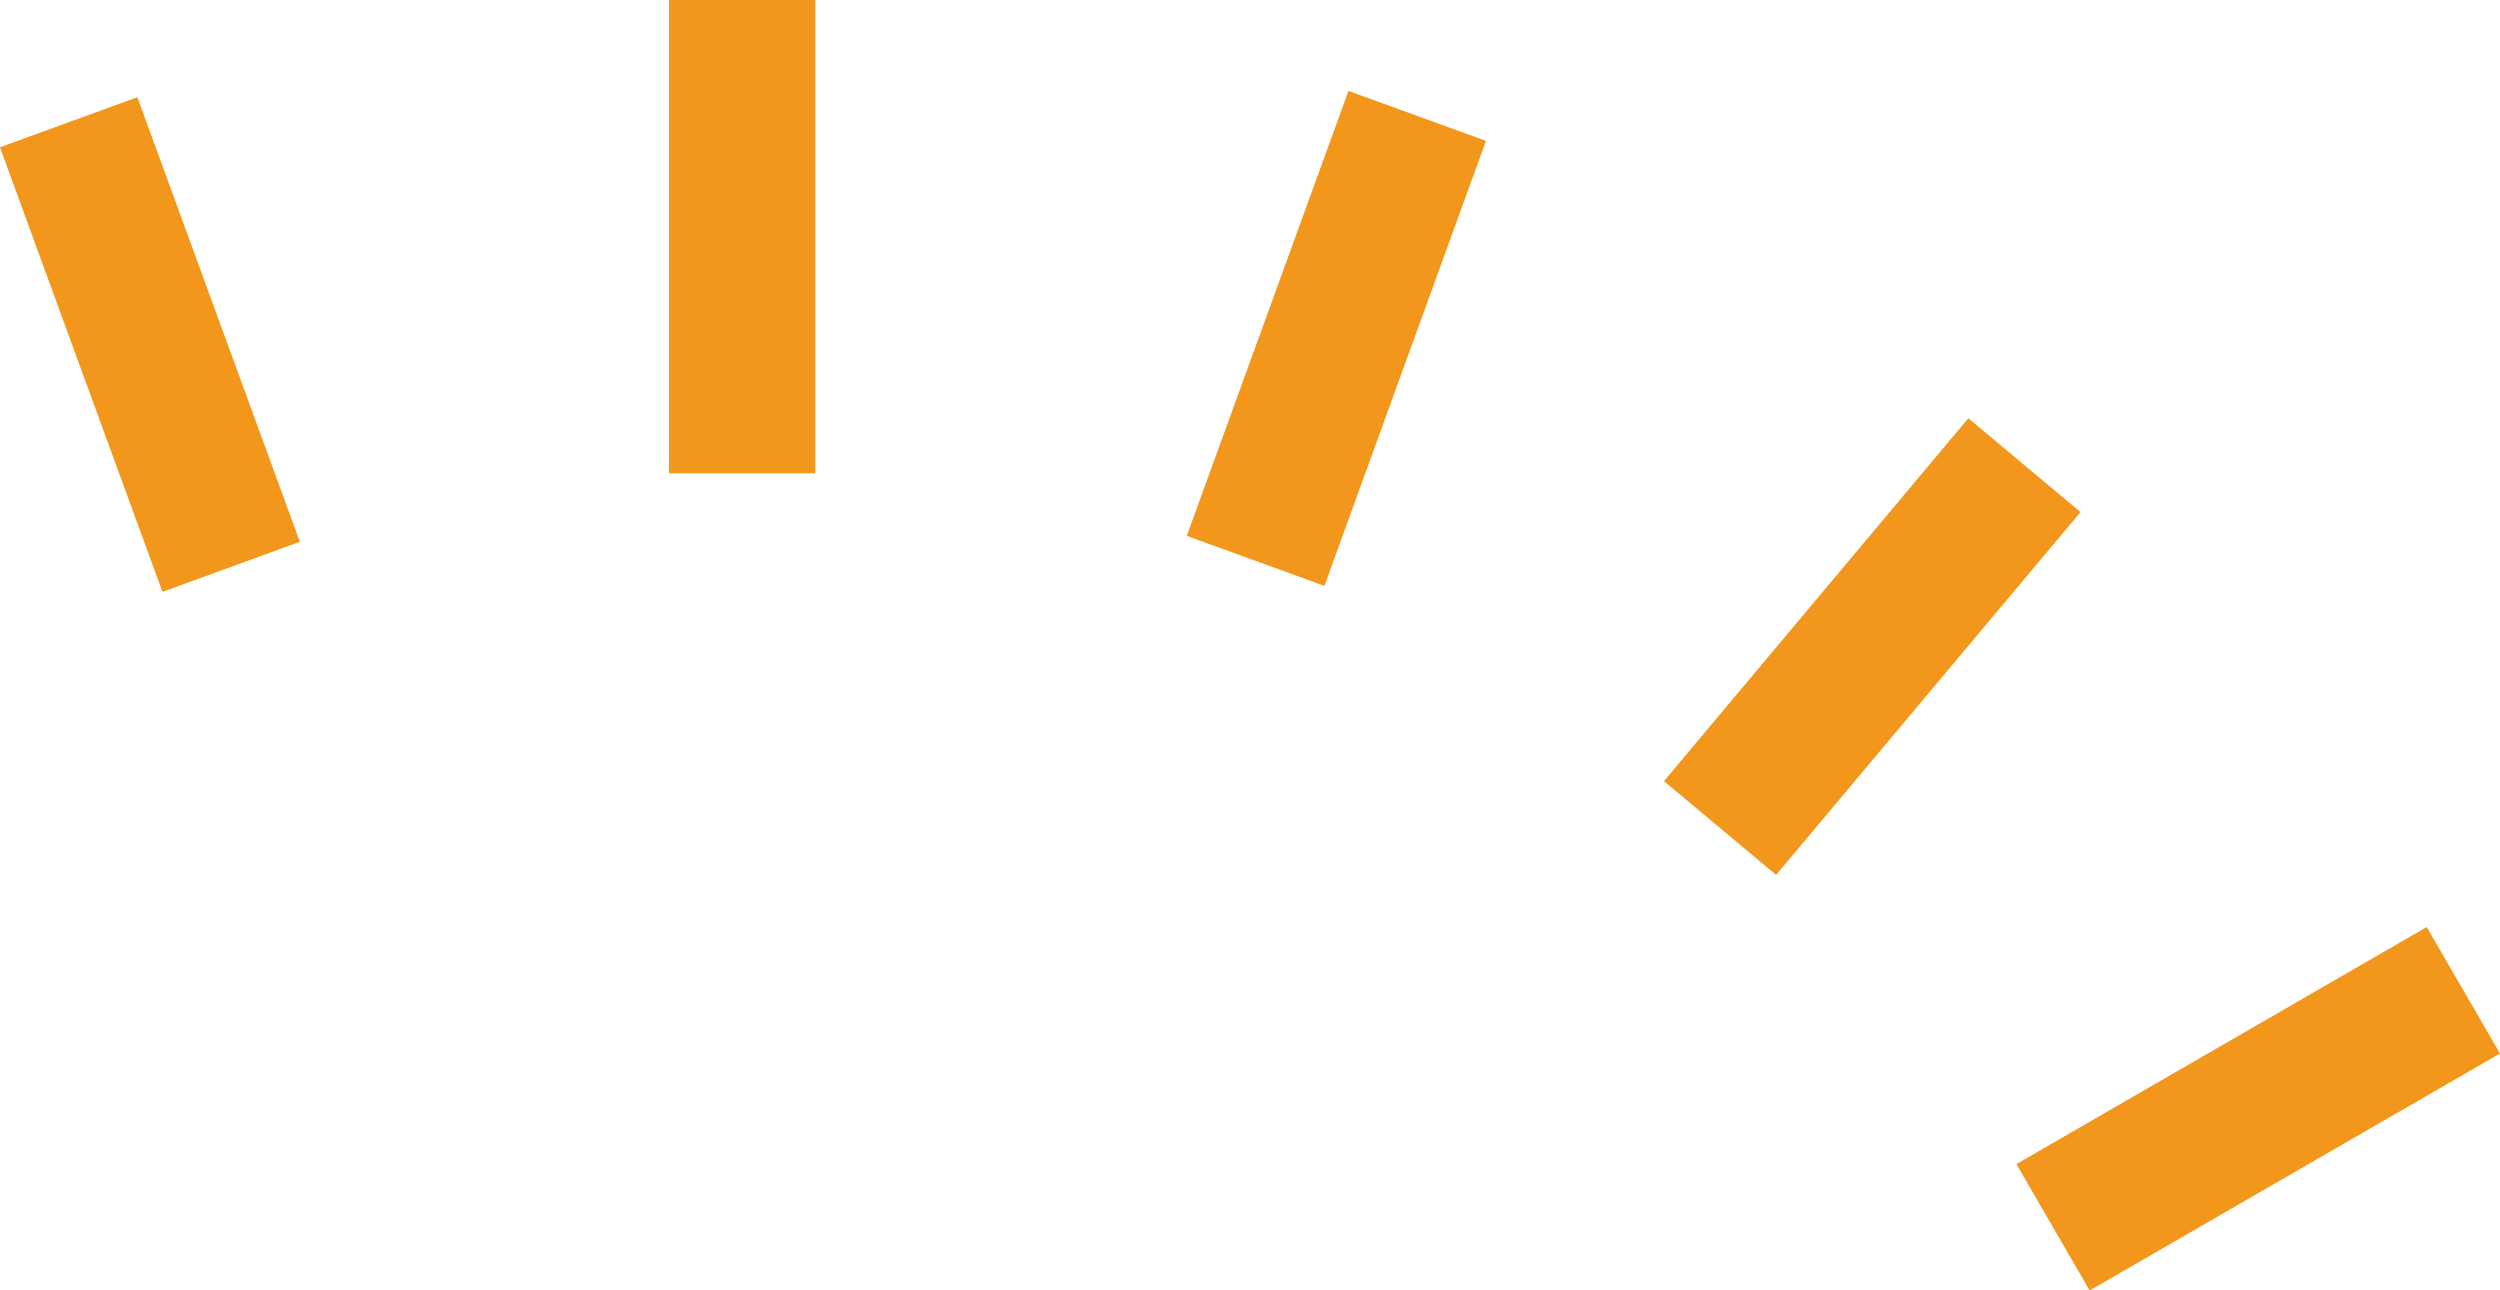
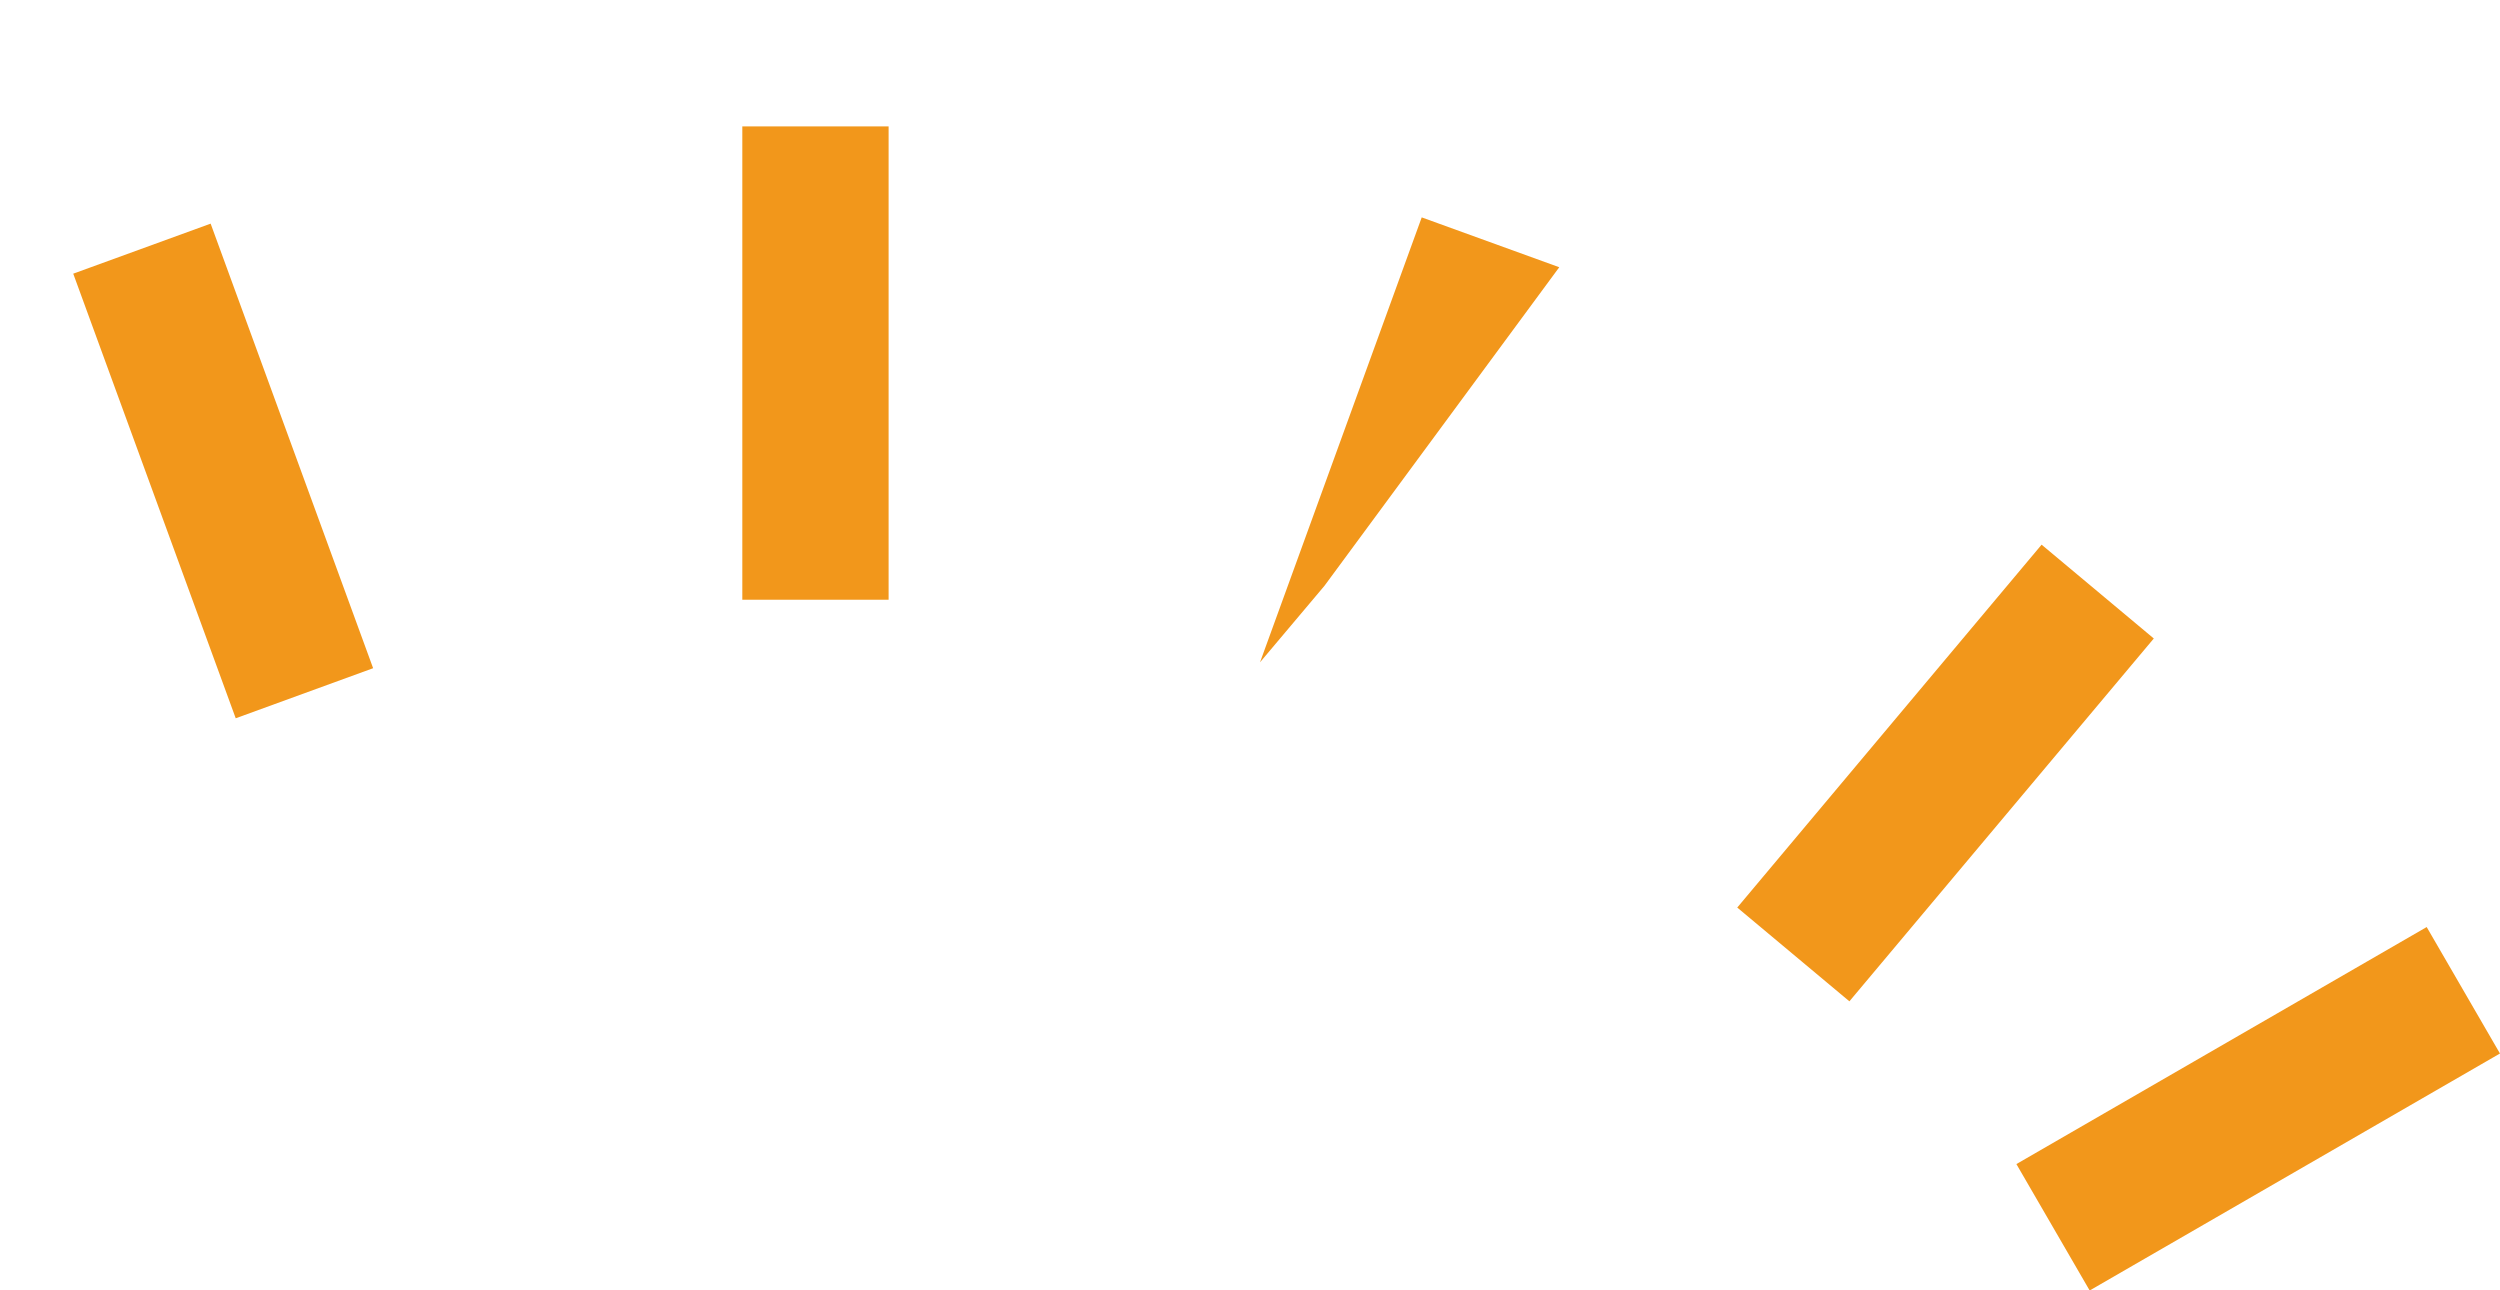
<svg xmlns="http://www.w3.org/2000/svg" viewBox="0 0 57.112 29.48">
  <defs>
    <style>.a{fill:#f2971b;}</style>
  </defs>
-   <path class="a" d="M3922.608-1780.791l9.373-5.415,1.674,2.889-9.373,5.414Zm-8.051-8.748,6.953-8.29,2.563,2.143-6.954,8.289Zm-38.014-14.481,3.139-1.143,3.712,10.156-3.139,1.144Zm27.112,8.878,3.694-10.164,3.142,1.139L3906.8-1794Zm-11.827-1.429v-10.813h3.342v10.813Z" transform="translate(-3876.544 1807.384)" />
+   <path class="a" d="M3922.608-1780.791l9.373-5.415,1.674,2.889-9.373,5.414m-8.051-8.748,6.953-8.29,2.563,2.143-6.954,8.289Zm-38.014-14.481,3.139-1.143,3.712,10.156-3.139,1.144Zm27.112,8.878,3.694-10.164,3.142,1.139L3906.8-1794Zm-11.827-1.429v-10.813h3.342v10.813Z" transform="translate(-3876.544 1807.384)" />
</svg>